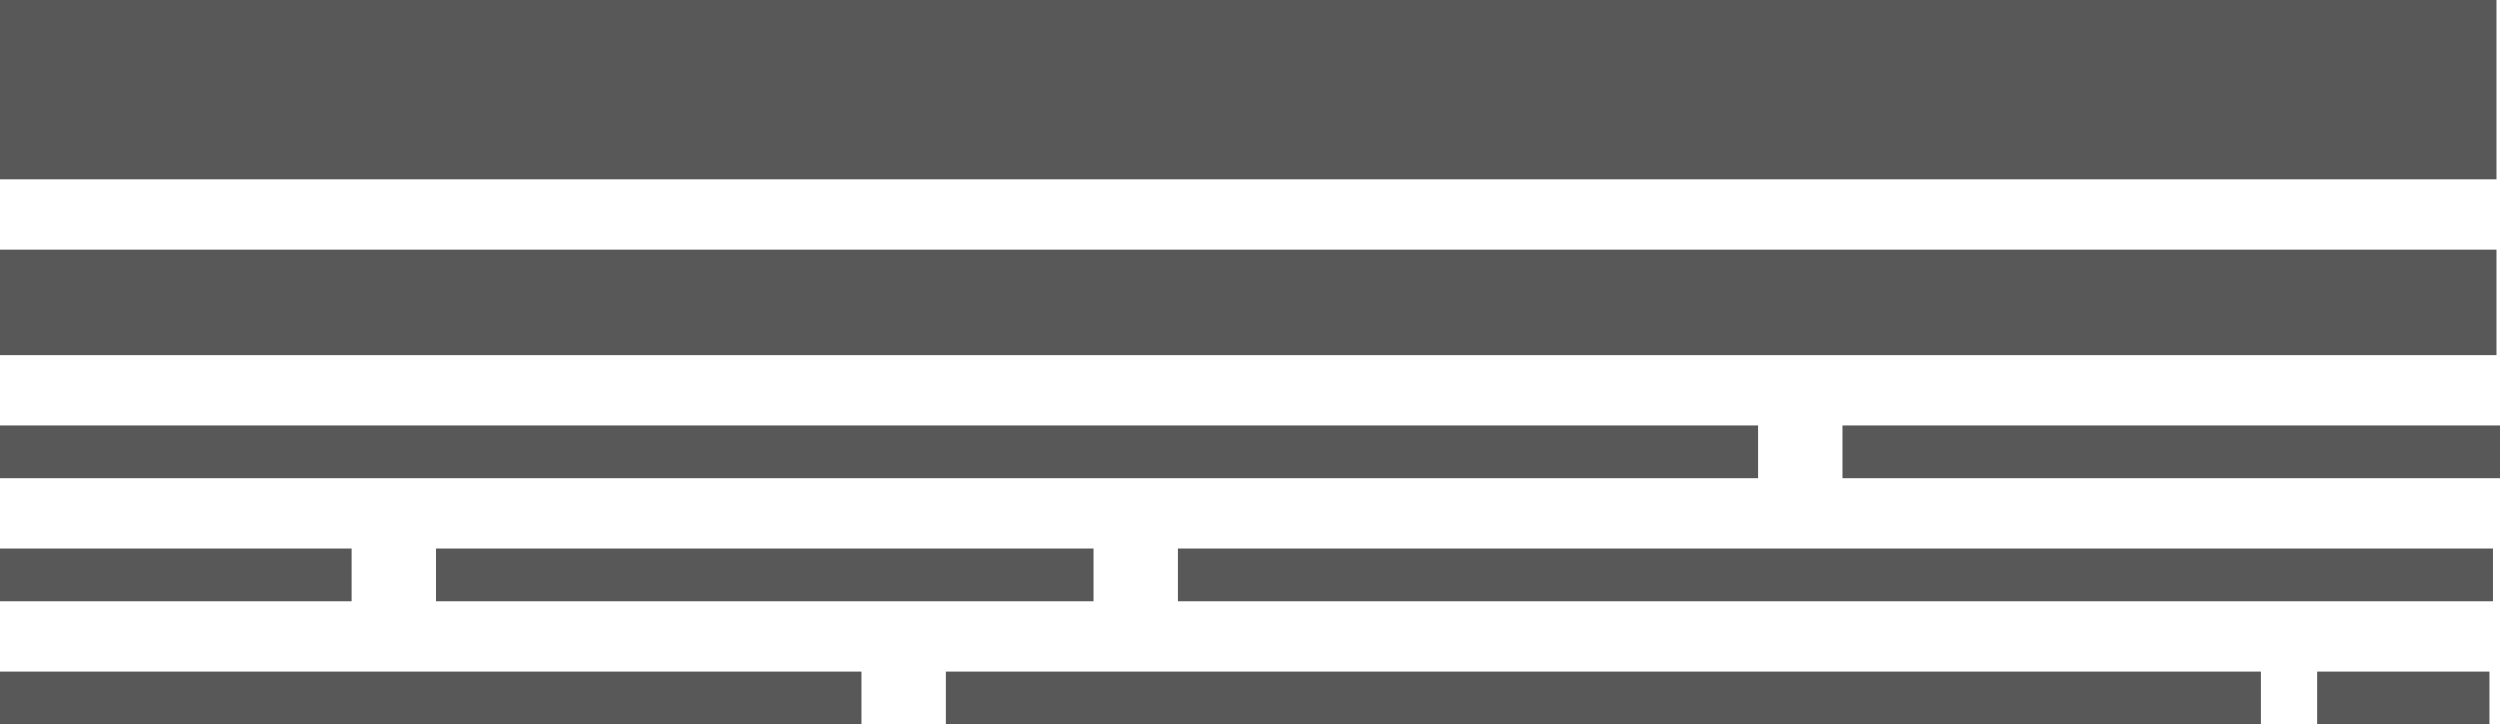
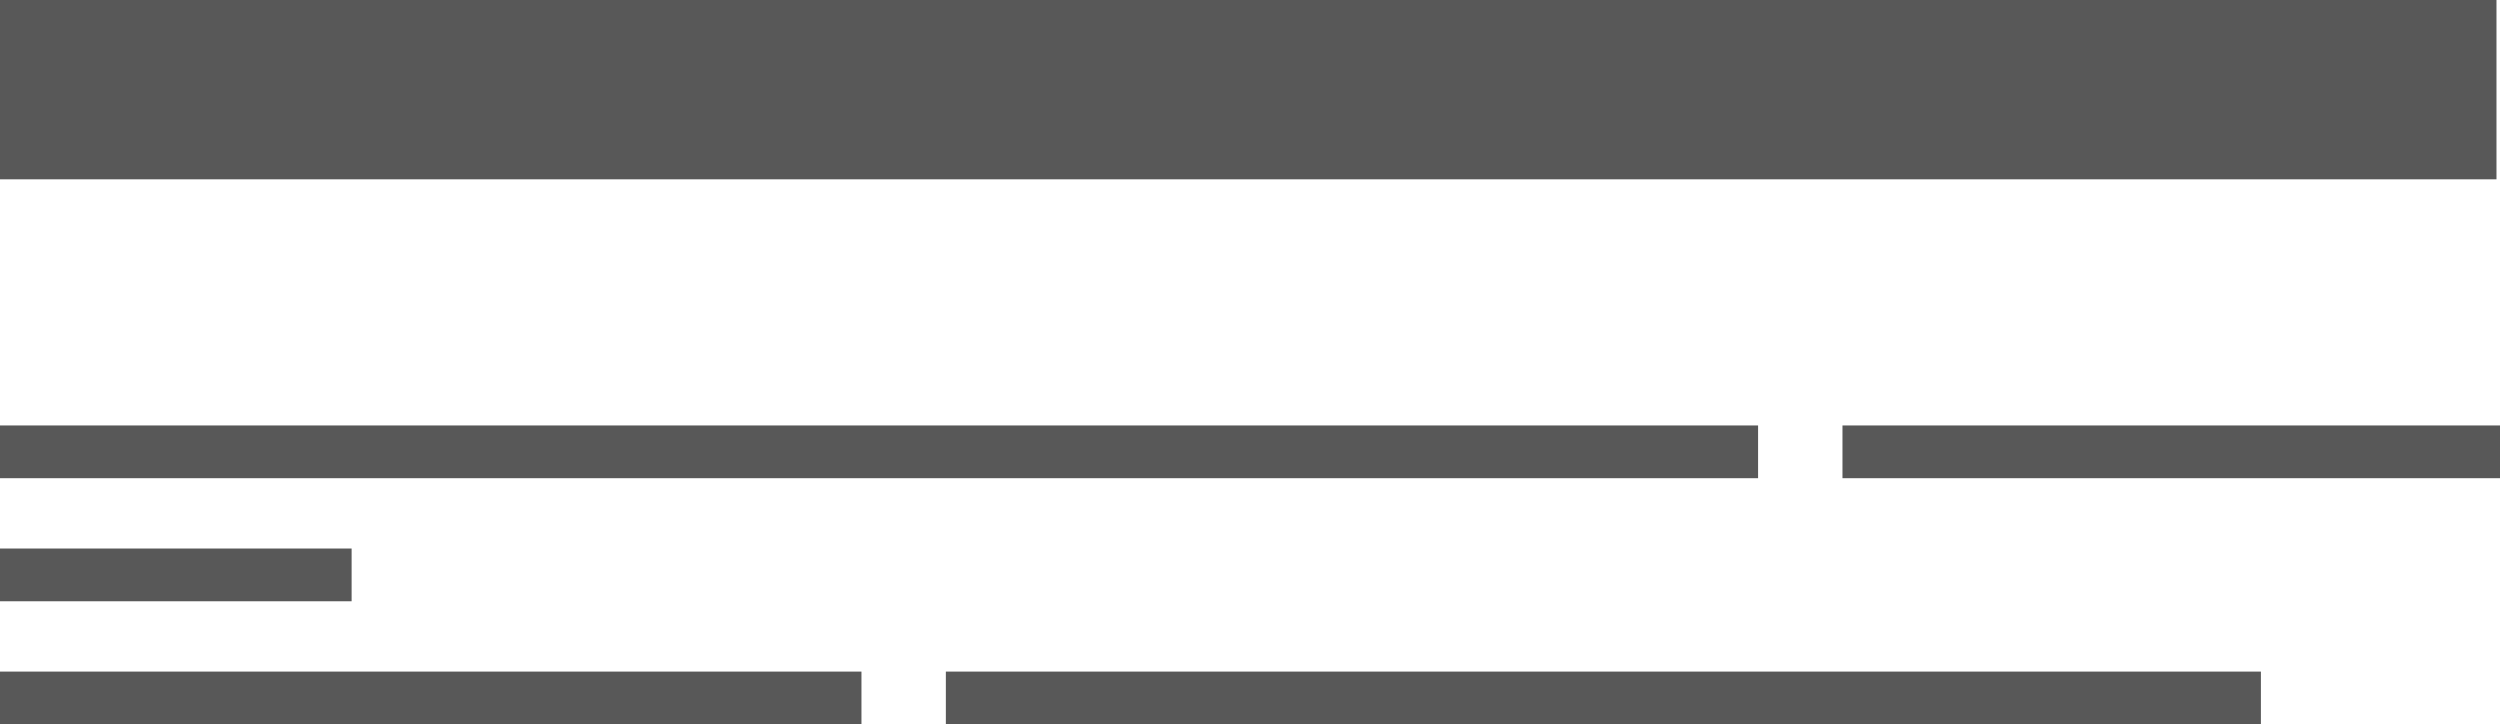
<svg xmlns="http://www.w3.org/2000/svg" width="711" height="206" viewBox="0 0 711 206" fill="none">
  <rect width="710" height="51" fill="#585858" />
-   <rect y="71" width="710" height="30" fill="#585858" />
  <rect y="121" width="500" height="15" fill="#585858" />
  <rect x="524" y="121" width="187" height="15" fill="#585858" />
-   <rect x="124" y="156" width="187" height="15" fill="#585858" />
-   <rect x="335" y="156" width="374" height="15" fill="#585858" />
  <rect x="269" y="191" width="374" height="15" fill="#585858" />
  <rect y="156" width="100" height="15" fill="#585858" />
-   <rect x="659" y="191" width="49" height="15" fill="#585858" />
  <rect y="191" width="245" height="15" fill="#585858" />
</svg>